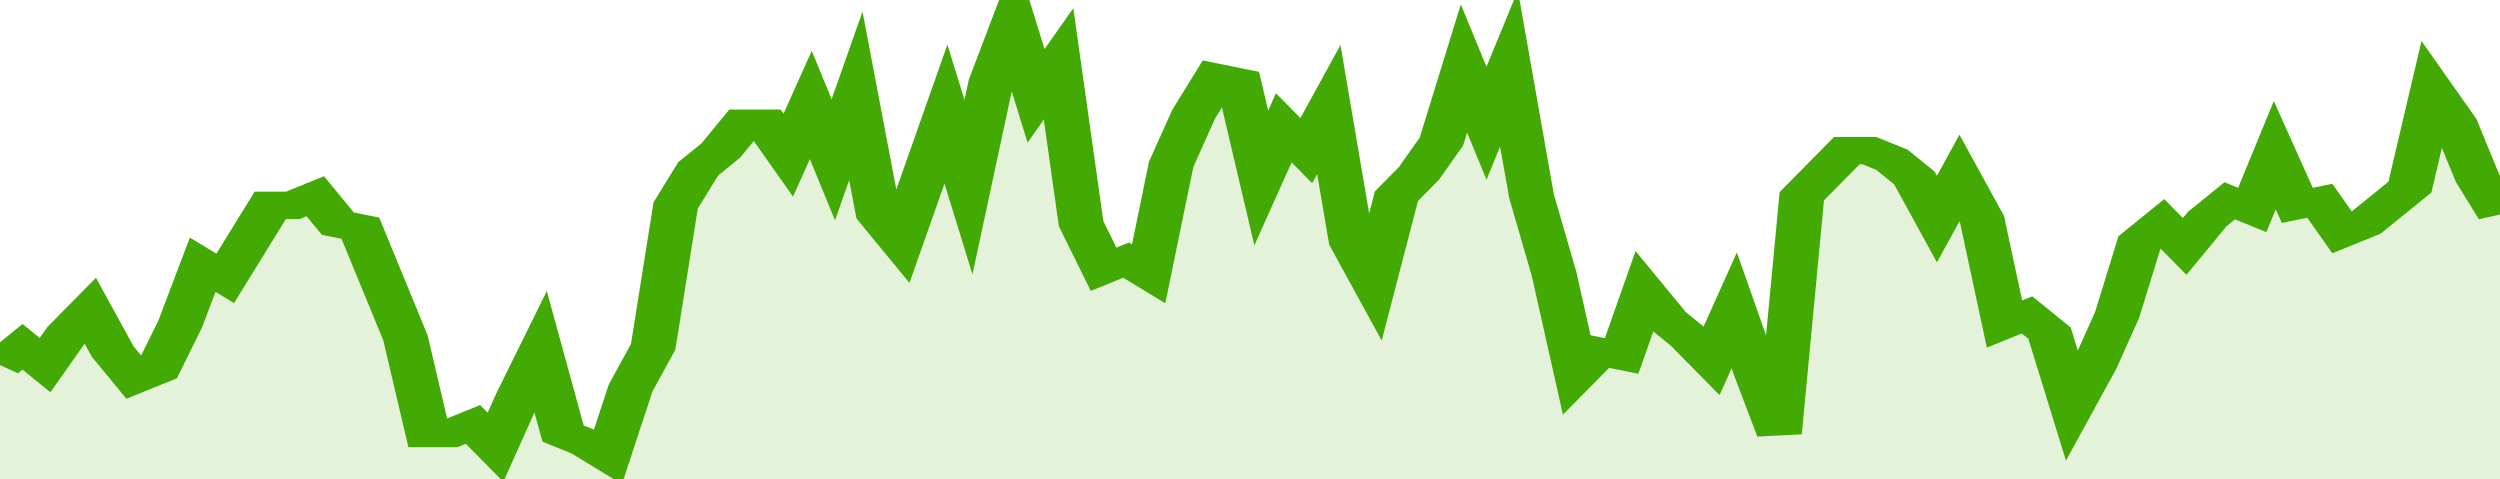
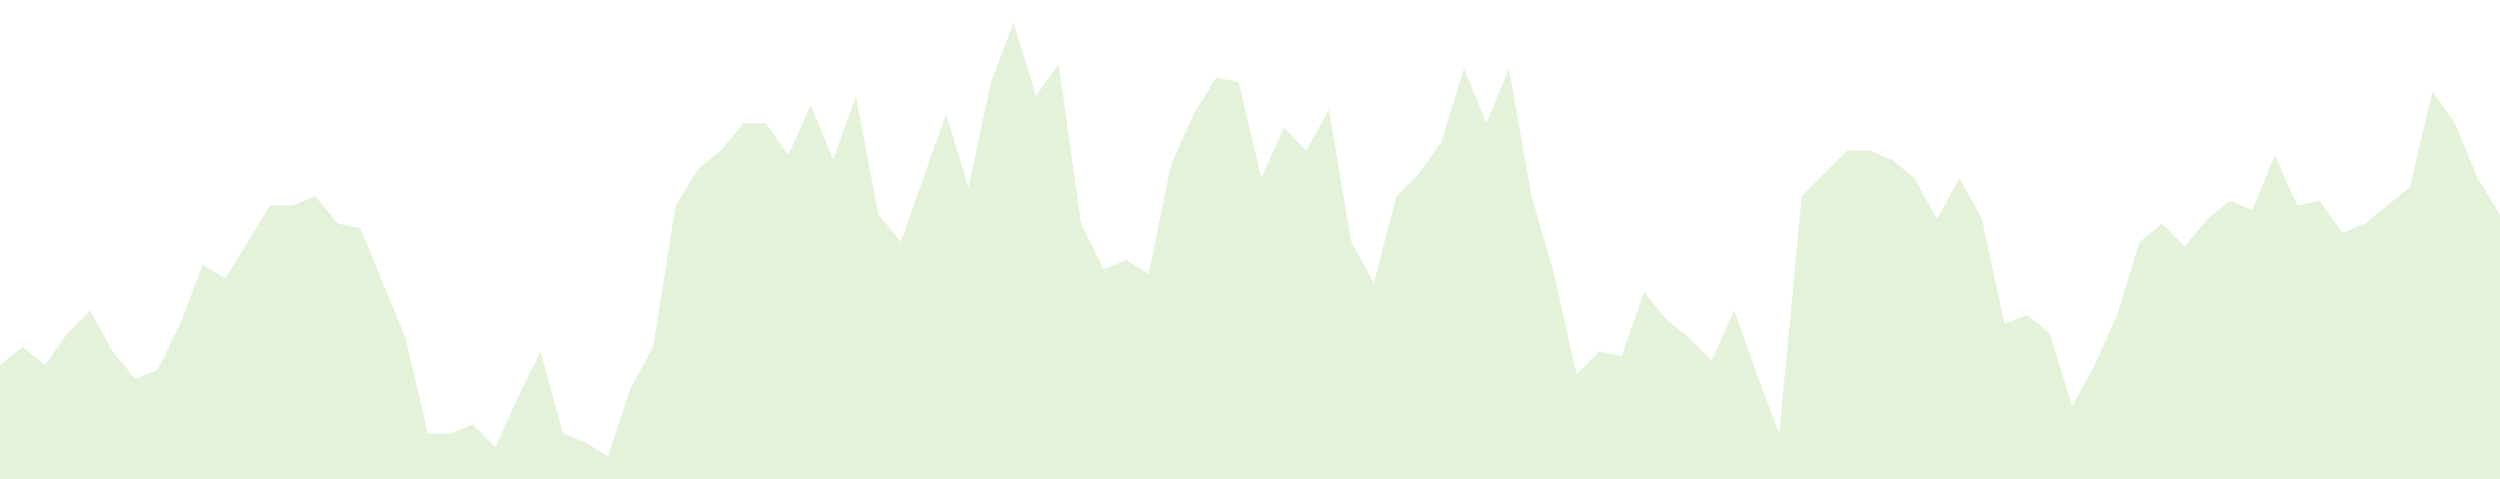
<svg xmlns="http://www.w3.org/2000/svg" viewBox="0 0 333 105" width="120" height="23" preserveAspectRatio="none">
-   <polyline fill="none" stroke="#43AA05" stroke-width="6" points="0, 80 3, 76 6, 80 9, 73 12, 68 15, 77 18, 83 21, 81 24, 71 27, 58 30, 61 33, 53 36, 45 39, 45 42, 43 45, 49 48, 50 51, 62 54, 74 57, 95 60, 95 63, 93 66, 98 69, 87 72, 77 75, 95 78, 97 81, 100 84, 85 87, 76 90, 45 93, 37 96, 33 99, 27 102, 27 105, 34 108, 23 111, 35 114, 21 117, 47 120, 53 123, 39 126, 25 129, 41 132, 18 135, 5 138, 21 141, 14 144, 49 147, 59 150, 57 153, 60 156, 36 159, 25 162, 17 165, 18 168, 39 171, 28 174, 33 177, 24 180, 53 183, 62 186, 43 189, 38 192, 31 195, 15 198, 27 201, 15 204, 43 207, 60 210, 82 213, 77 216, 78 219, 64 222, 70 225, 74 228, 79 231, 68 234, 82 237, 95 240, 43 243, 38 246, 33 249, 33 252, 35 255, 39 258, 48 261, 39 264, 48 267, 71 270, 69 273, 73 276, 89 279, 80 282, 69 285, 53 288, 49 291, 54 294, 48 297, 44 300, 46 303, 34 306, 45 309, 44 312, 51 315, 49 318, 45 321, 41 324, 20 327, 27 330, 39 333, 47 333, 47 "> </polyline>
  <polygon fill="#43AA05" opacity="0.15" points="0, 105 0, 80 3, 76 6, 80 9, 73 12, 68 15, 77 18, 83 21, 81 24, 71 27, 58 30, 61 33, 53 36, 45 39, 45 42, 43 45, 49 48, 50 51, 62 54, 74 57, 95 60, 95 63, 93 66, 98 69, 87 72, 77 75, 95 78, 97 81, 100 84, 85 87, 76 90, 45 93, 37 96, 33 99, 27 102, 27 105, 34 108, 23 111, 35 114, 21 117, 47 120, 53 123, 39 126, 25 129, 41 132, 18 135, 5 138, 21 141, 14 144, 49 147, 59 150, 57 153, 60 156, 36 159, 25 162, 17 165, 18 168, 39 171, 28 174, 33 177, 24 180, 53 183, 62 186, 43 189, 38 192, 31 195, 15 198, 27 201, 15 204, 43 207, 60 210, 82 213, 77 216, 78 219, 64 222, 70 225, 74 228, 79 231, 68 234, 82 237, 95 240, 43 243, 38 246, 33 249, 33 252, 35 255, 39 258, 48 261, 39 264, 48 267, 71 270, 69 273, 73 276, 89 279, 80 282, 69 285, 53 288, 49 291, 54 294, 48 297, 44 300, 46 303, 34 306, 45 309, 44 312, 51 315, 49 318, 45 321, 41 324, 20 327, 27 330, 39 333, 47 333, 105 " />
</svg>